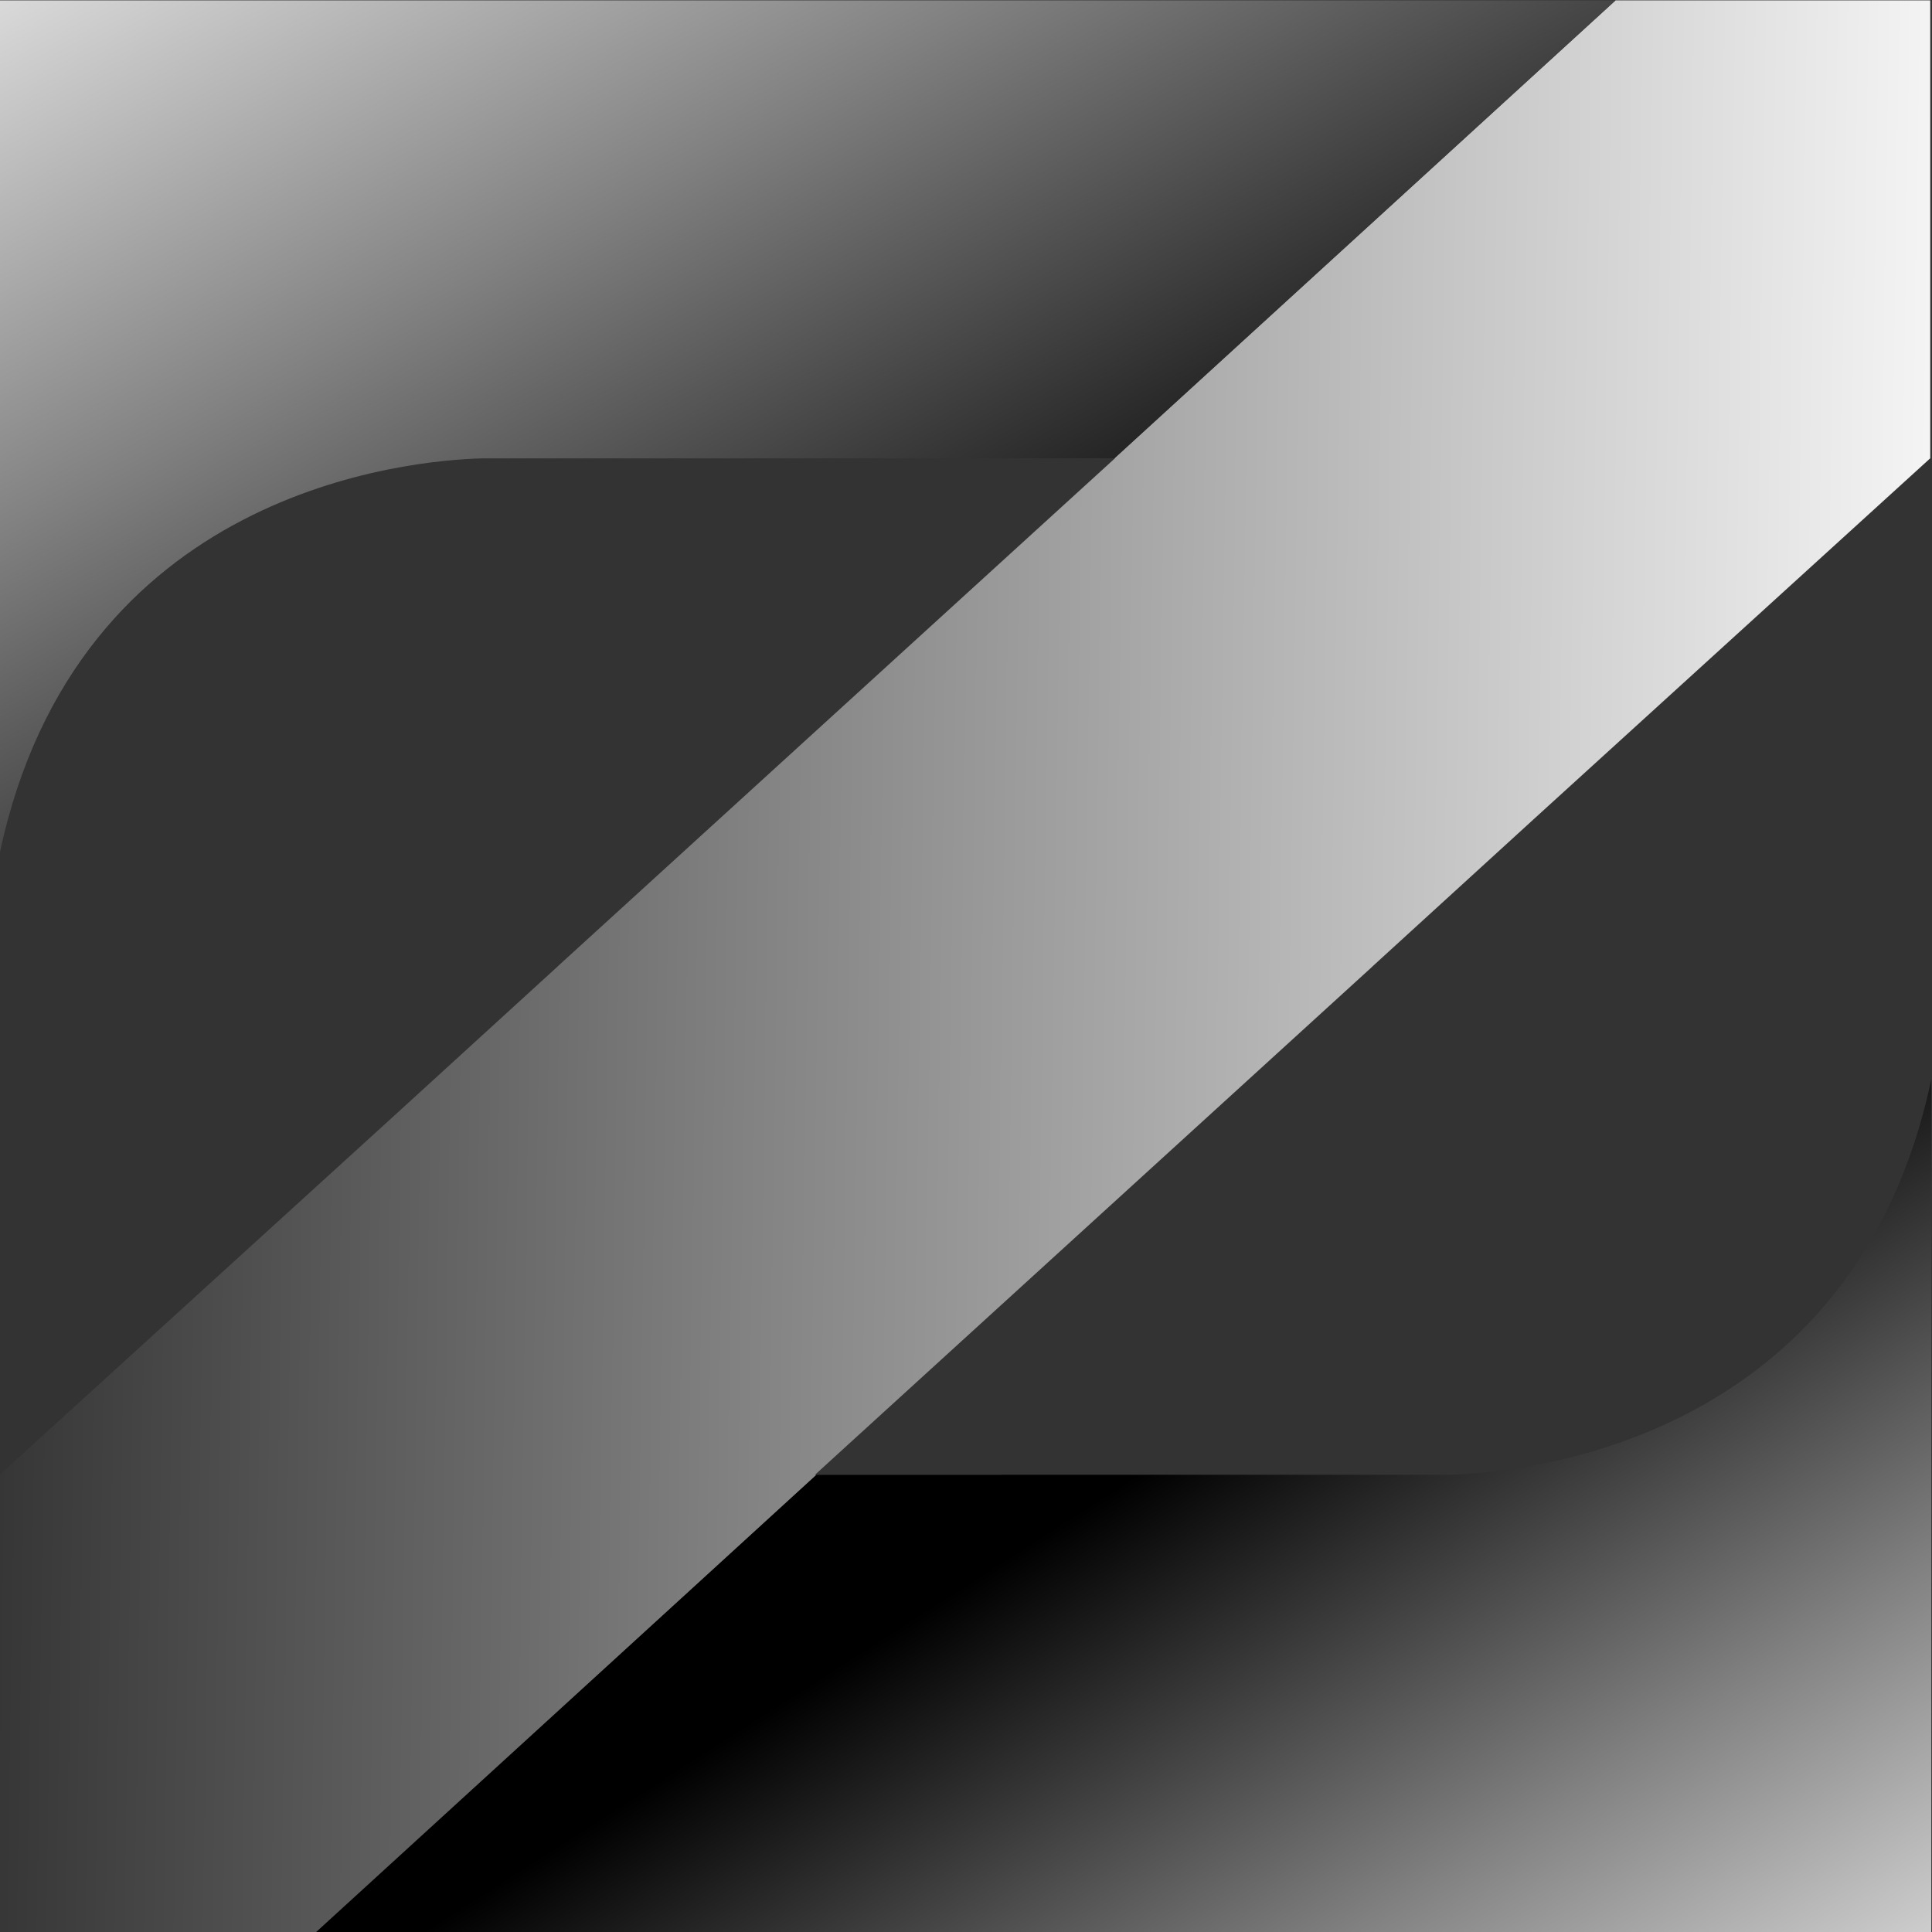
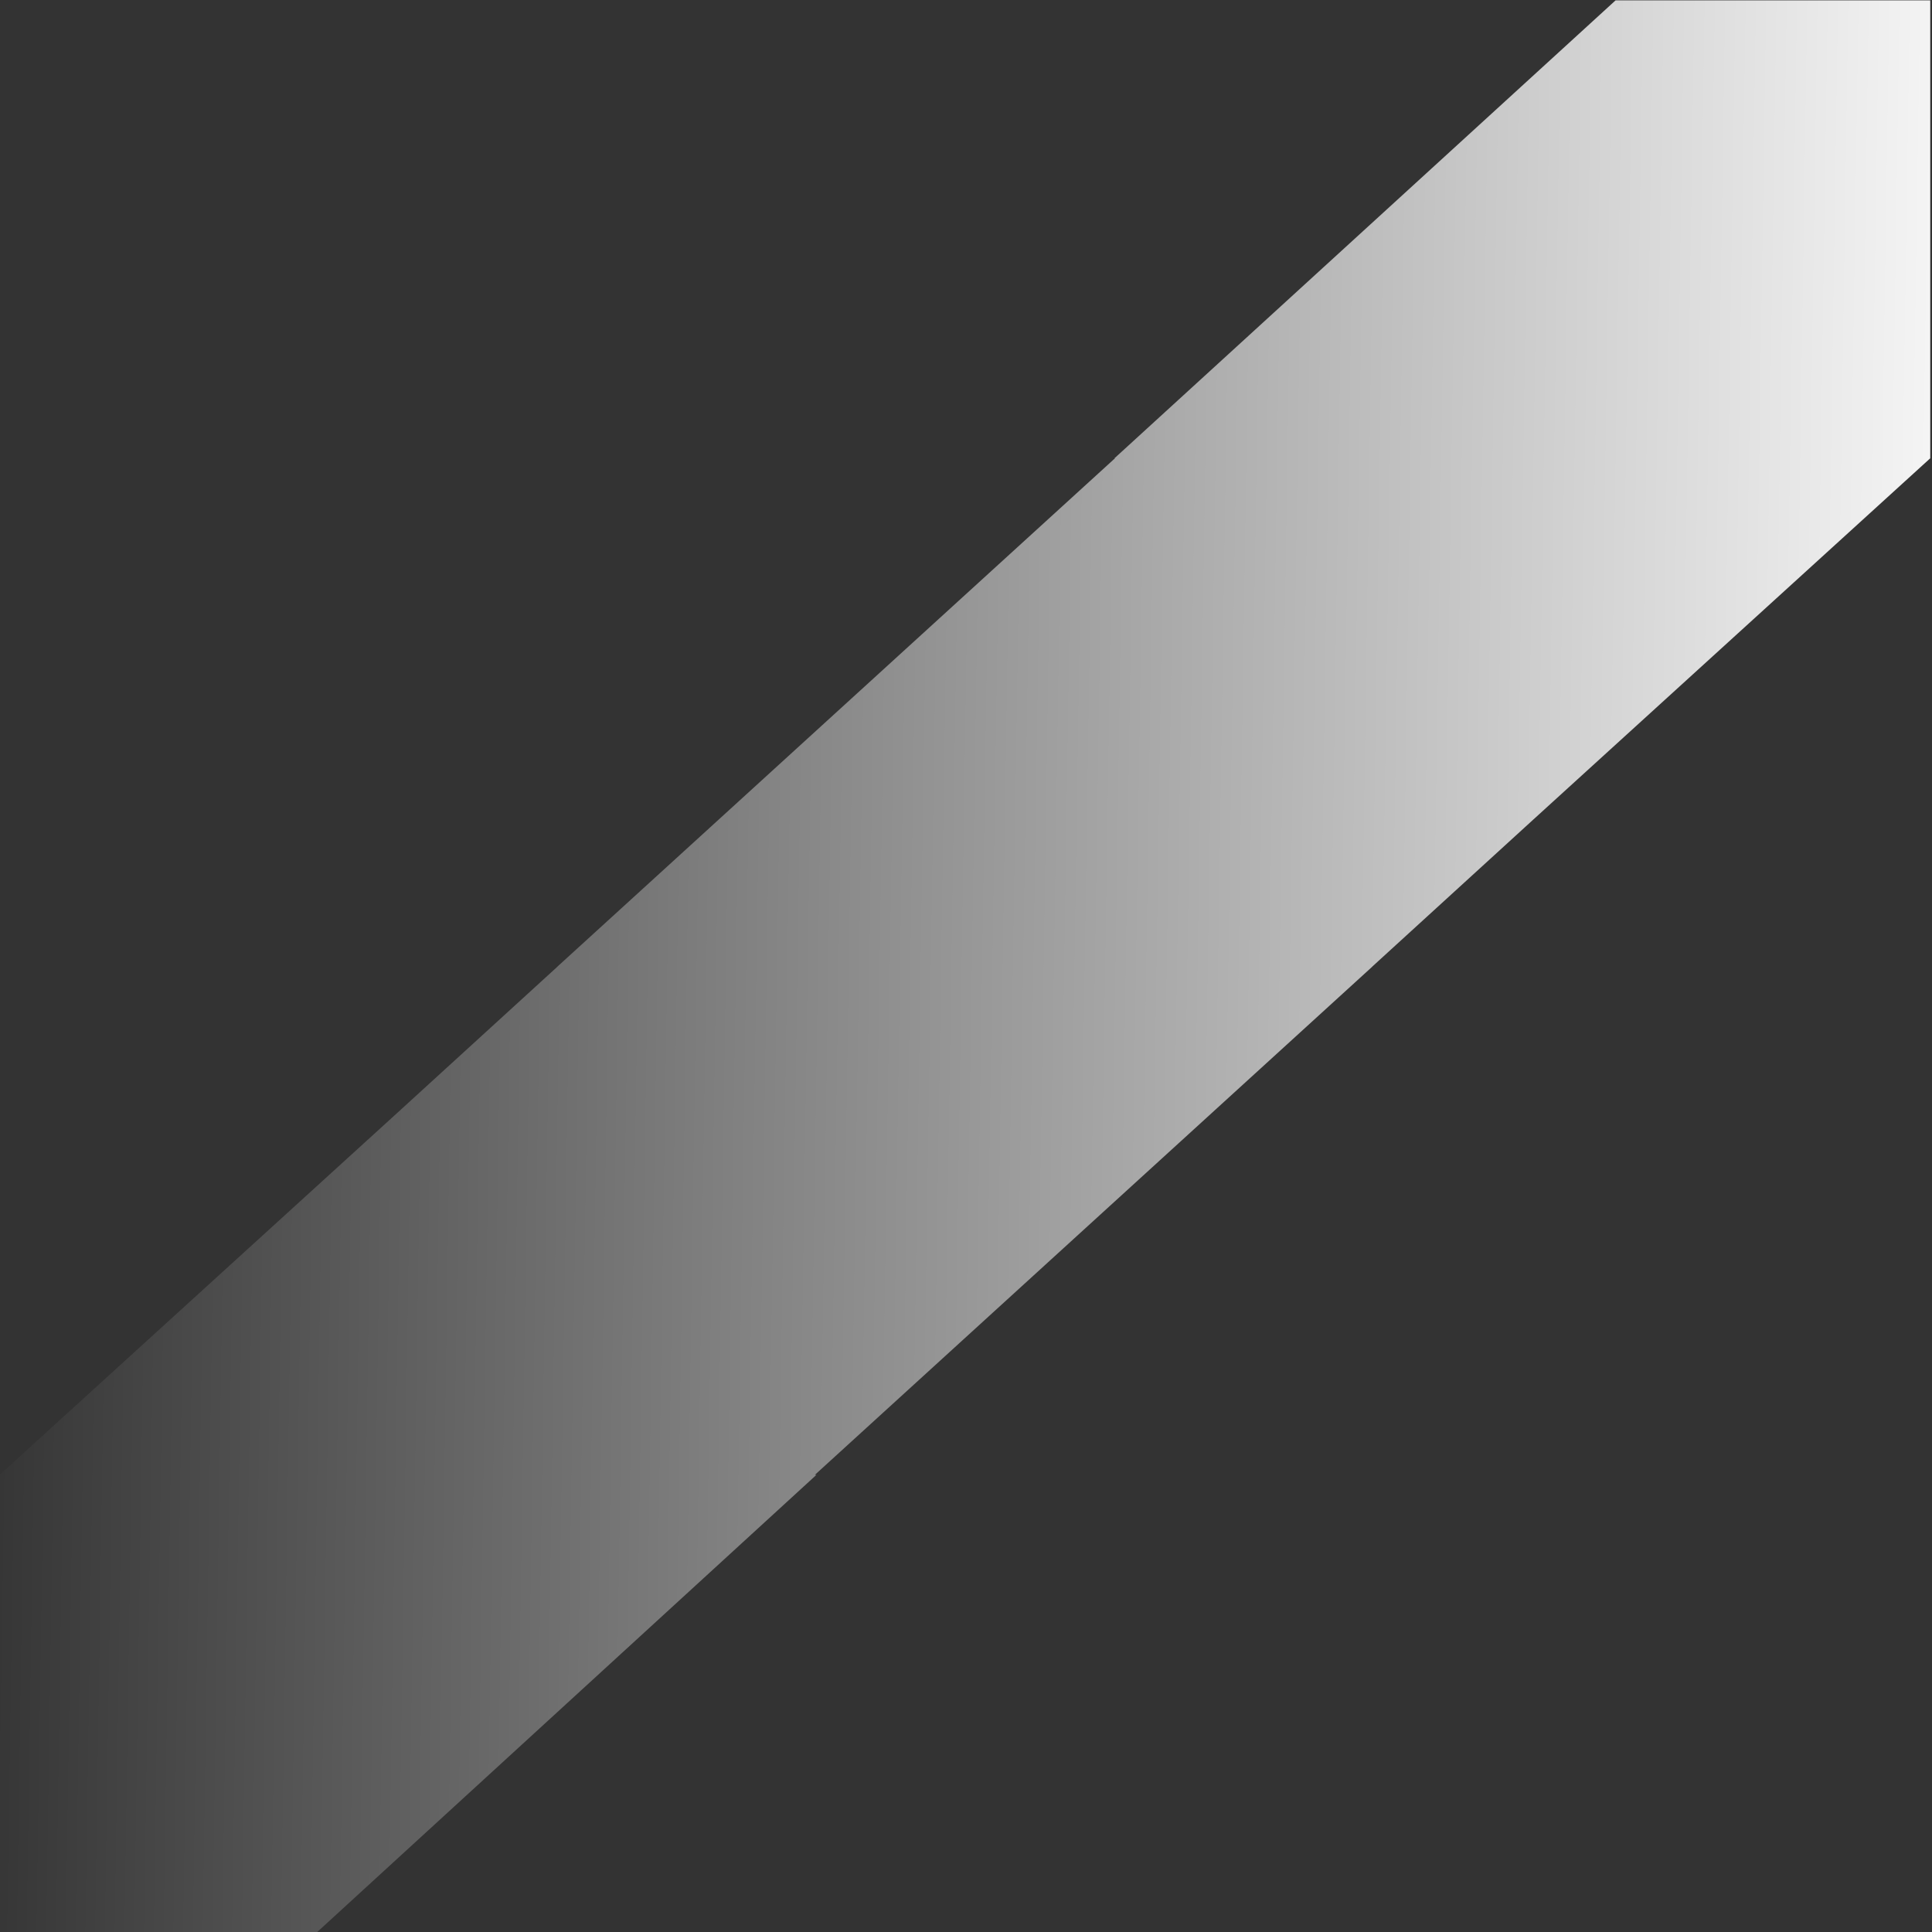
<svg xmlns="http://www.w3.org/2000/svg" viewBox="-0 0 250.001 249.999" width="250.001px" height="249.999px">
  <rect x="-0" y="0" width="250.001" height="249.999" fill="#333333" stroke="none" />
  <g transform="matrix(1.182, 0, 0, 1.018, -372.989, -177.462)" id="object-0">
    <linearGradient id="SVGID_1_" gradientUnits="userSpaceOnUse" x1="538.169" y1="298.73" x2="258.557" y2="295.041">
      <stop offset="0" style="stop-color:#FFFFFF" />
      <stop offset="0.51" style="stop-color:#808080" />
      <stop offset="1" style="stop-color:#000000" />
    </linearGradient>
    <polygon style="fill:url(#SVGID_1_);" points="404.934,361.798 404.765,361.798 465.8,297.187 465.79,297.187 483.394,278.525        526.873,232.576 526.873,174.367 492.425,174.367 437.565,232.576 437.62,232.576 413.951,257.631 413.899,257.687        413.899,257.687 376.585,297.187 376.595,297.187 358.991,315.848 315.512,361.798 315.512,420.006 350.192,420.006" />
    <linearGradient id="SVGID_2_" gradientUnits="userSpaceOnUse" x1="341.632" y1="129.198" x2="427.213" y2="265.685">
      <stop offset="0" style="stop-color:#FFFFFF" />
      <stop offset="0.51" style="stop-color:#808080" />
      <stop offset="1" style="stop-color:#000000" />
    </linearGradient>
-     <path style="fill:url(#SVGID_2_);" d="M492.425,174.367H315.512v27.708v39.232v41.554c8.433-46.336,44.856-50.025,52.856-50.274        h48.935c0,0-0.016-0.011-0.017-0.011h20.278L492.425,174.367z" />
    <linearGradient id="SVGID_3_" gradientUnits="userSpaceOnUse" x1="510.558" y1="462.759" x2="437.151" y2="363.899">
      <stop offset="0" style="stop-color:#FFFFFF" />
      <stop offset="0.51" style="stop-color:#808080" />
      <stop offset="1" style="stop-color:#000000" />
    </linearGradient>
-     <path style="fill:url(#SVGID_3_);" d="M350.076,420.006h176.912v-27.708v-39.232v-41.554        c-8.433,46.336-44.856,50.025-52.856,50.274h-48.935c0,0,0.016,0.011,0.017,0.011h-20.278L350.076,420.006z" />
  </g>
</svg>